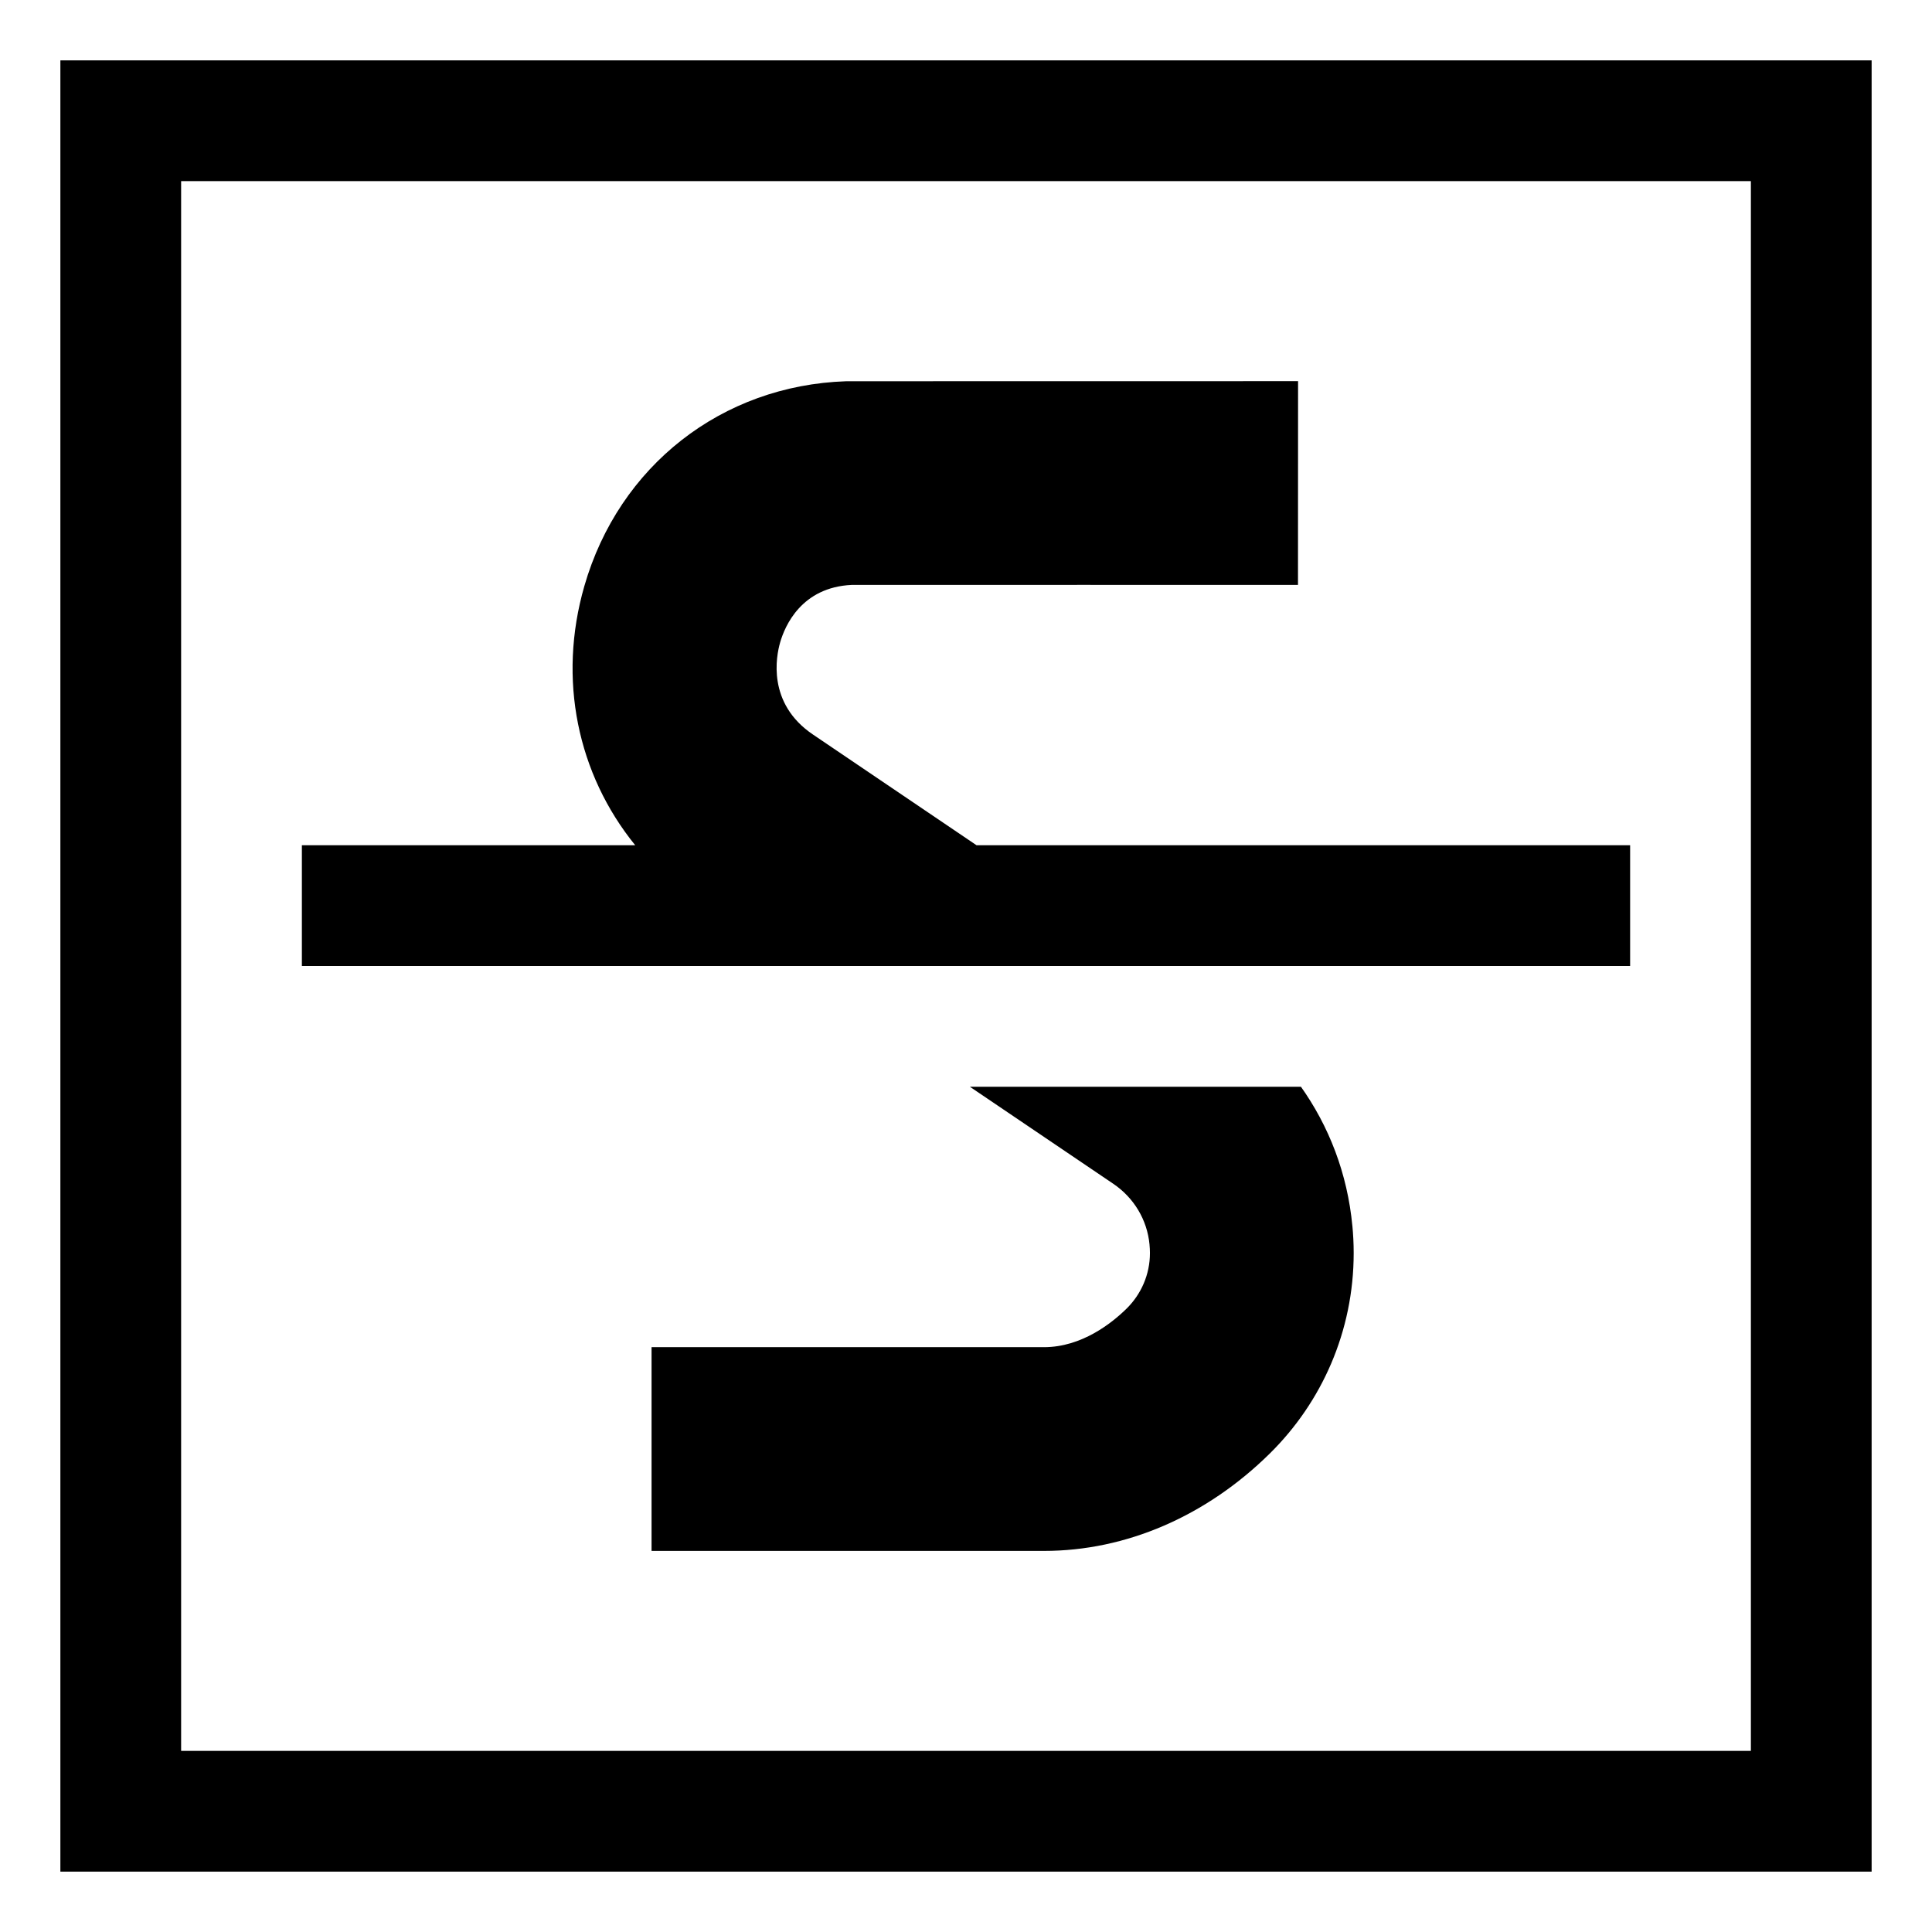
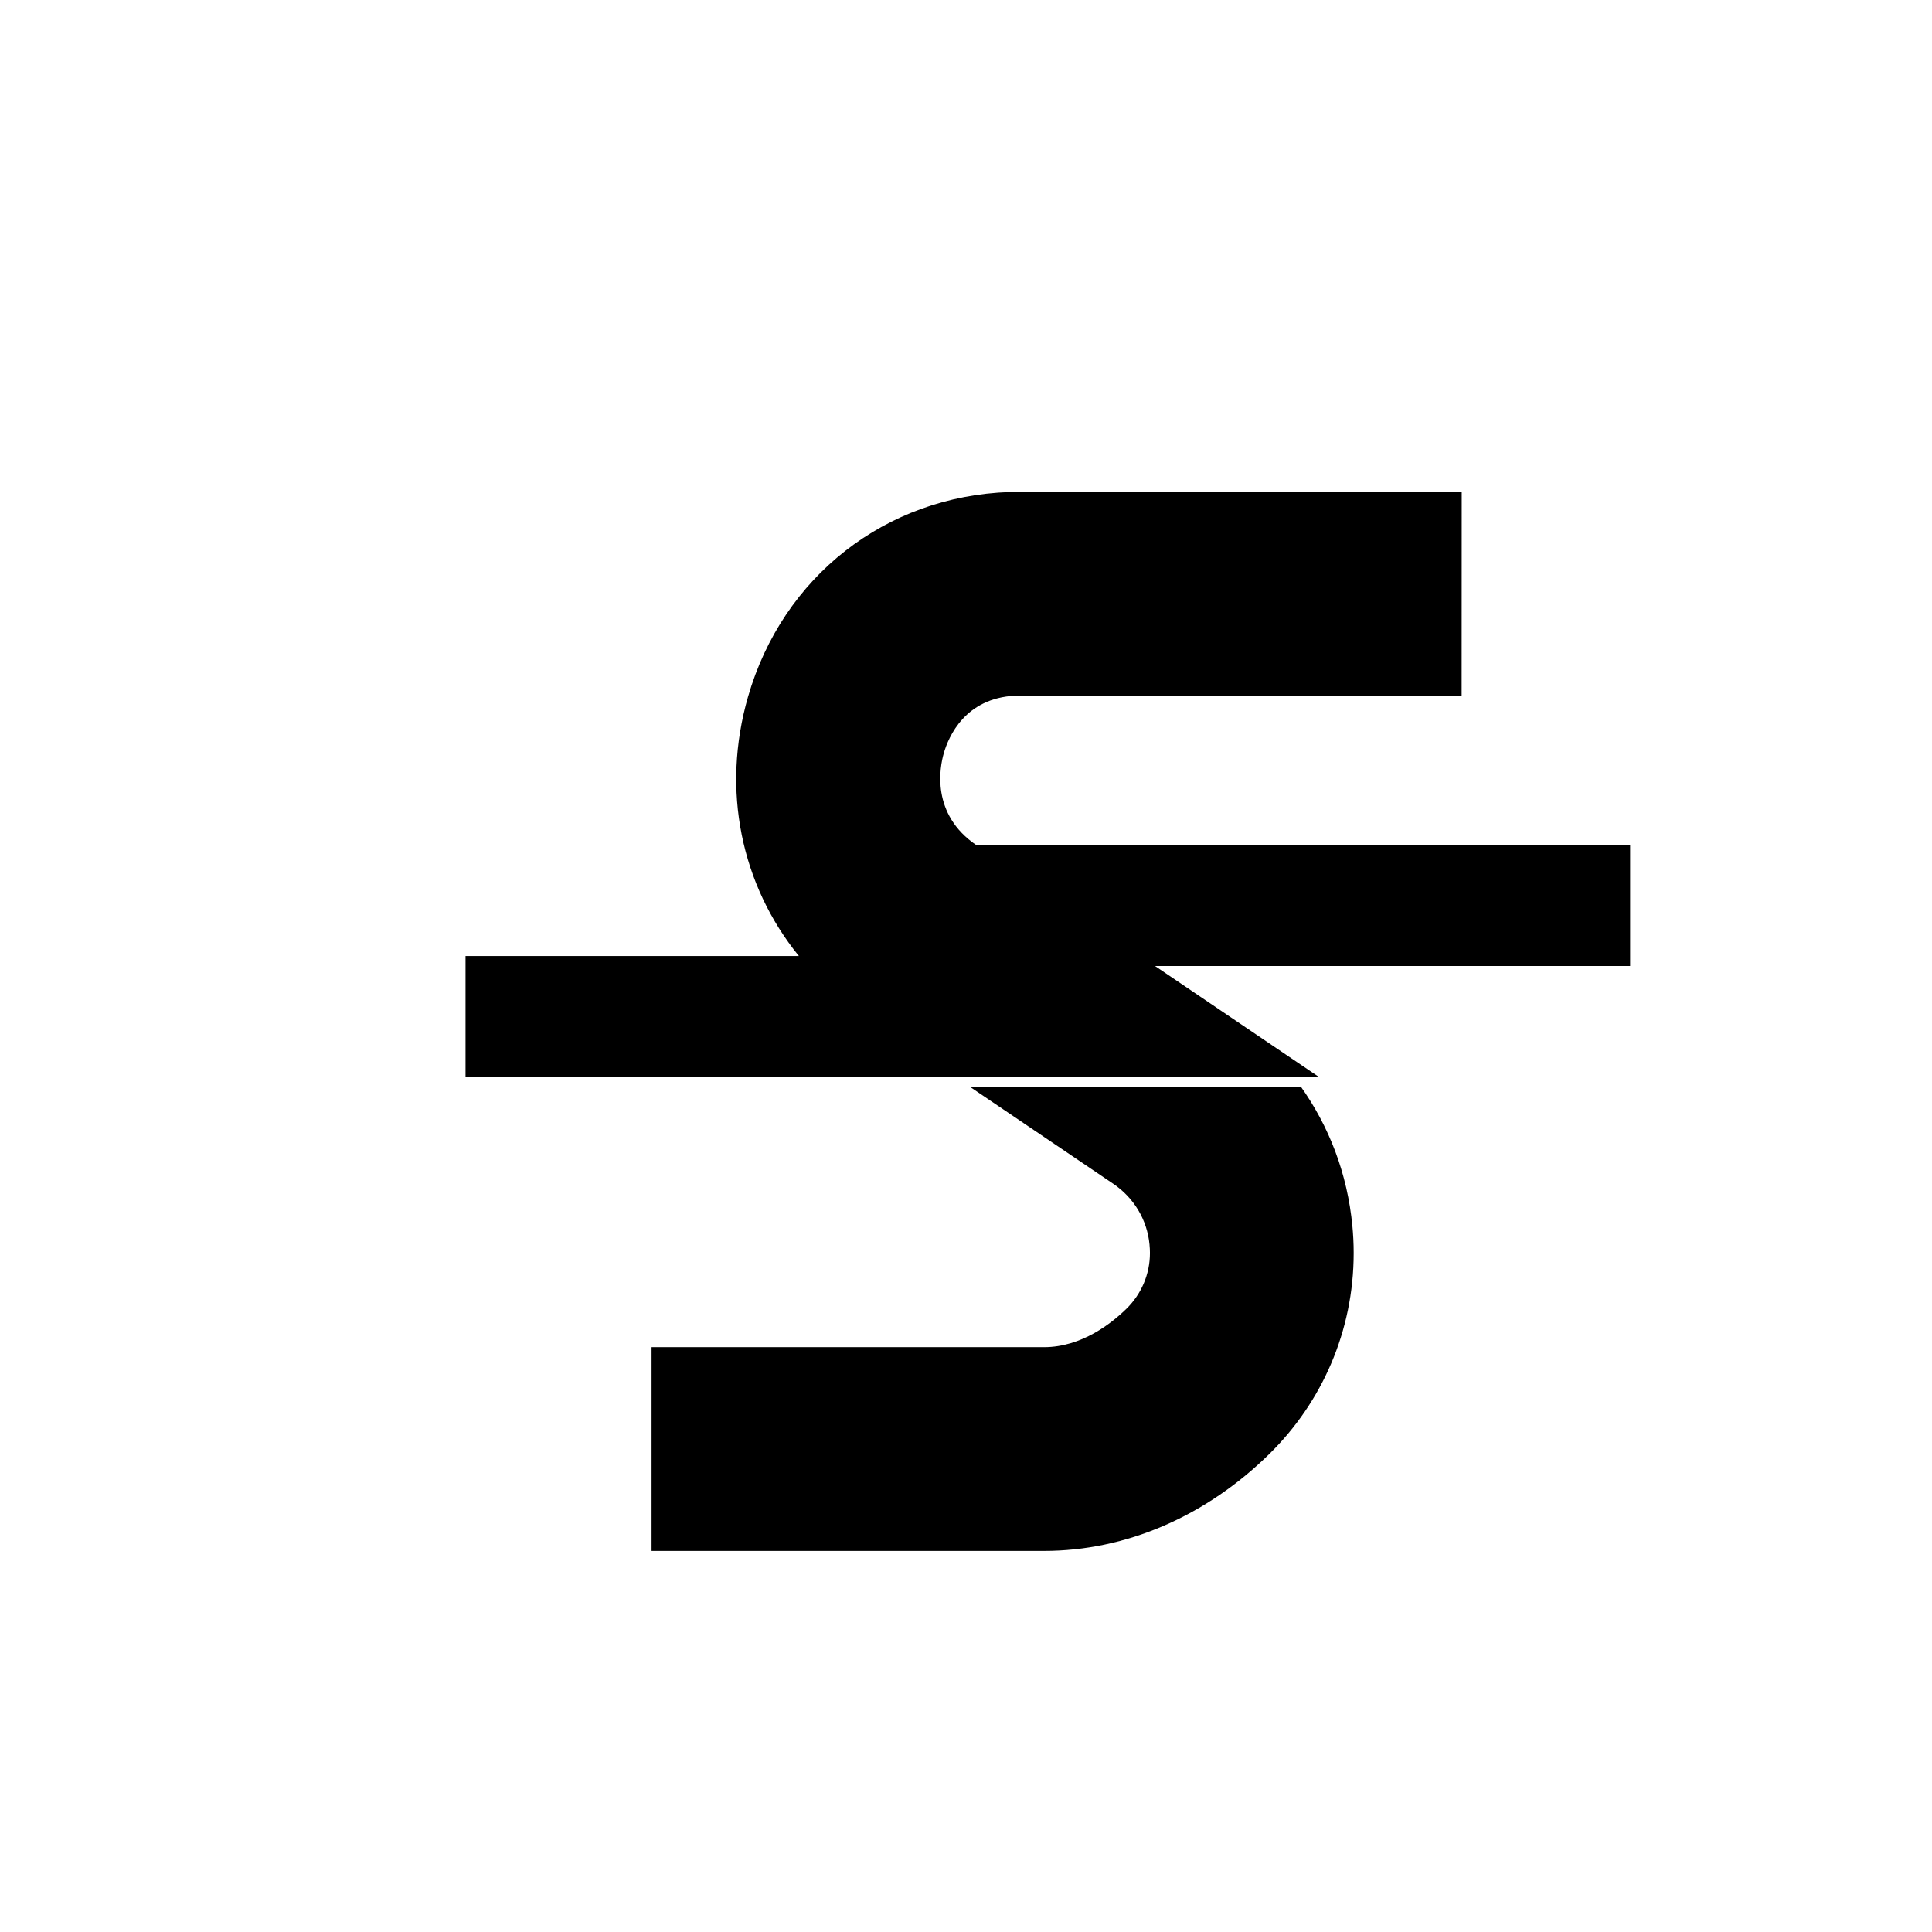
<svg xmlns="http://www.w3.org/2000/svg" version="1.1" width="24" height="24" viewBox="0 0 24 24">
  <title>text-strike</title>
-   <path d="M0.75 0.75v22.5h22.5v-22.5zM21.75 21.75h-19.5v-19.5h19.5z" />
  <path d="M16.161 13.5h-4.113l1.784 1.207c0.25 0.17 0.419 0.442 0.448 0.755l0 0.004c0.003 0.030 0.005 0.064 0.005 0.099 0 0.27-0.111 0.514-0.289 0.69l-0 0c-0.182 0.179-0.557 0.48-1.027 0.48h-4.875v2.531h4.875c1.018 0 2.014-0.43 2.805-1.21 0.644-0.635 1.042-1.516 1.042-2.491 0-0.117-0.006-0.232-0.017-0.346l0.001 0.014c-0.061-0.655-0.292-1.247-0.647-1.744l0.007 0.011z" />
-   <path d="M14.348 12h5.902v-1.5h-8.119l-2.033-1.376c-0.572-0.387-0.456-0.973-0.407-1.143 0.059-0.206 0.265-0.686 0.889-0.715 0.303-0.001 5.544 0 5.544 0l0.001-2.531s-5.586-0-5.615 0.001c-1.544 0.052-2.821 1.051-3.251 2.544-0.334 1.159-0.085 2.337 0.632 3.22h-4.141v1.5h10.598z" />
+   <path d="M14.348 12h5.902v-1.5h-8.119c-0.572-0.387-0.456-0.973-0.407-1.143 0.059-0.206 0.265-0.686 0.889-0.715 0.303-0.001 5.544 0 5.544 0l0.001-2.531s-5.586-0-5.615 0.001c-1.544 0.052-2.821 1.051-3.251 2.544-0.334 1.159-0.085 2.337 0.632 3.22h-4.141v1.5h10.598z" />
</svg>